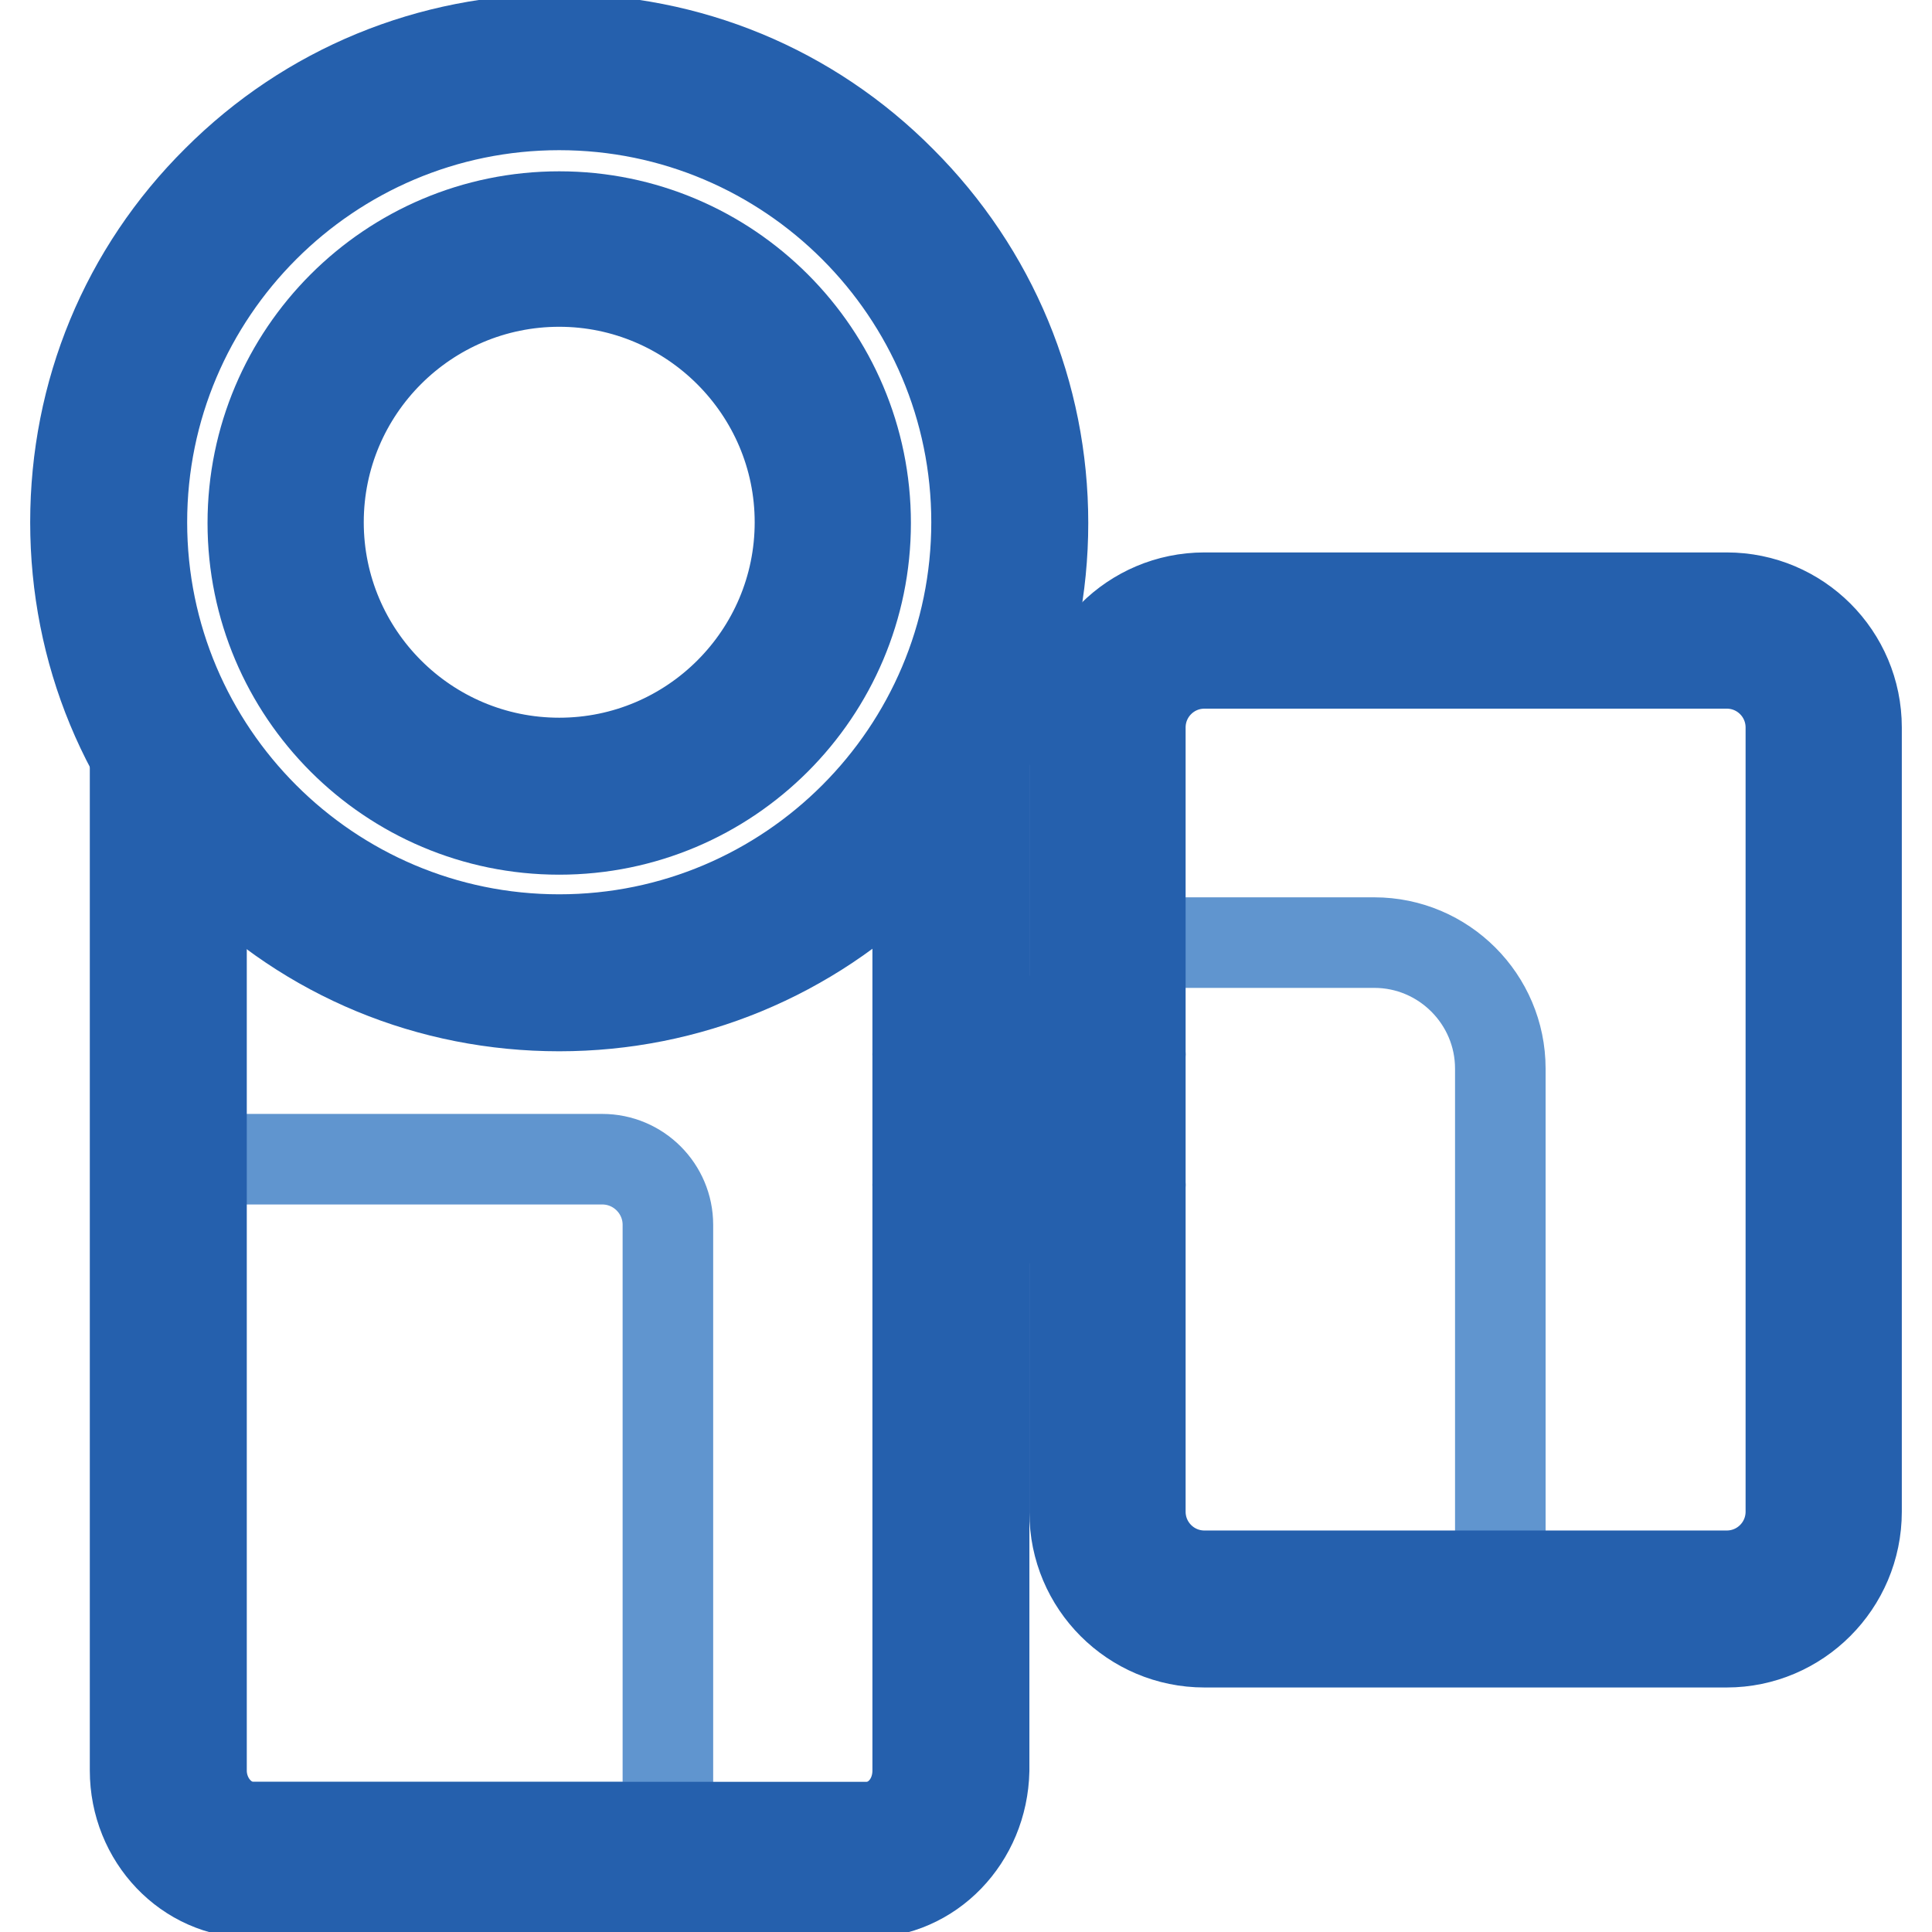
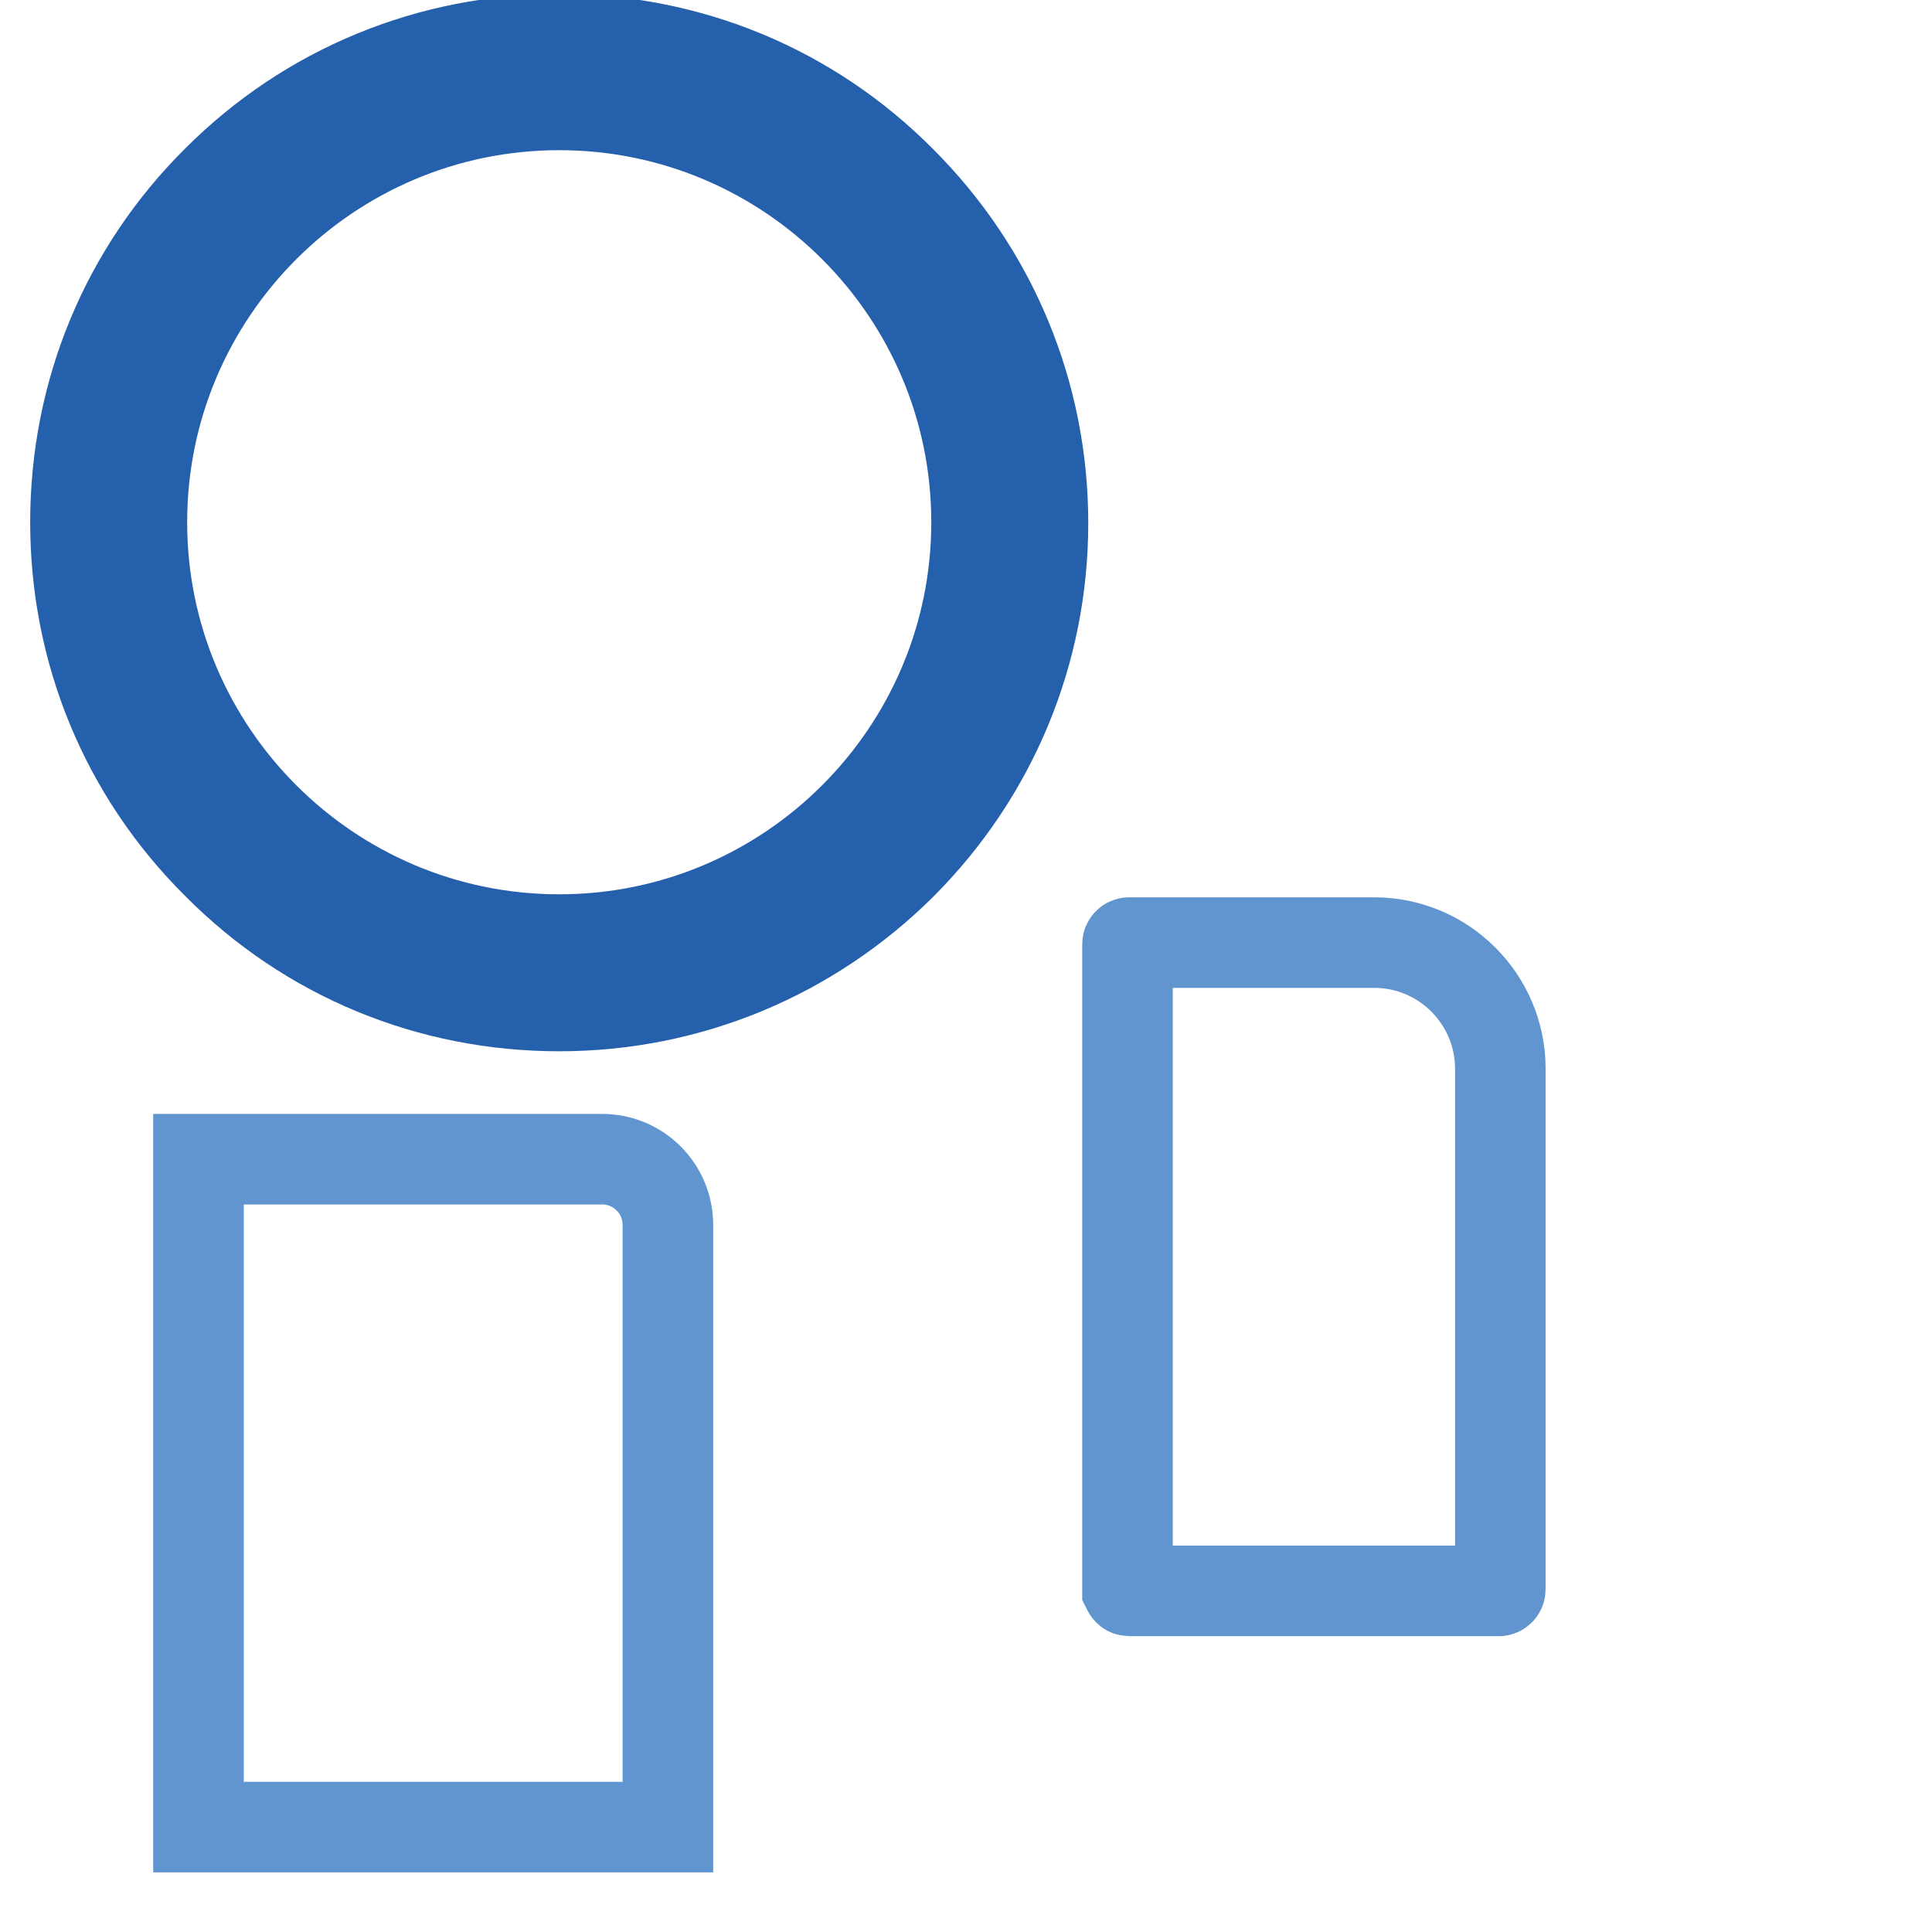
<svg xmlns="http://www.w3.org/2000/svg" version="1.1" x="0px" y="0px" viewBox="0 0 256 256" enable-background="new 0 0 256 256" xml:space="preserve">
  <g>
    <path stroke-width="12" fill-opacity="0" stroke="#6095cf" d="M26.3,242.1h62.2v-79.8c0-4.8-3.9-8.7-8.7-8.7H26.3V242.1z M149.6,210.8h49c0.1,0,0.2-0.1,0.2-0.2v-69 c0-9.2-7.5-16.7-16.7-16.7h-32.5c-0.1,0-0.2,0.1-0.2,0.2v85.5C149.4,210.6,149.5,210.8,149.6,210.8z" />
-     <path stroke-width="12" fill-opacity="0" stroke="#2560ad" d="M114.7,250.8H33.4c-8.6,0-15.5-7.3-15.5-16.2v-135c0-2.4,1.9-4.4,4.4-4.4c2.4,0,4.4,1.9,4.4,4.4v135 c0,4.1,3.1,7.5,6.8,7.5h81.3c3.8,0,6.8-3.3,6.8-7.5V99.1c0-2.4,1.9-4.4,4.4-4.4c2.4,0,4.4,1.9,4.4,4.4v135.5 C130.2,243.6,123.3,250.8,114.7,250.8z" />
    <path stroke-width="12" fill-opacity="0" stroke="#2560ad" d="M74.1,133.3c-17.1,0-33.2-6.6-45.3-18.8C16.6,102.4,10,86.3,10,69.2c0-17.1,6.6-33.2,18.8-45.3 C40.9,11.8,57,5.2,74.1,5.2c17.1,0,33.2,6.6,45.3,18.8c12.1,12.1,18.8,28.2,18.8,45.3c0,17.1-6.7,33.2-18.8,45.3 C107.3,126.6,91.2,133.3,74.1,133.3z M74.1,13.9c-30.5,0-55.3,24.8-55.3,55.3s24.8,55.3,55.3,55.3c30.5,0,55.3-24.8,55.3-55.3 S104.6,13.9,74.1,13.9z" />
-     <path stroke-width="12" fill-opacity="0" stroke="#2560ad" d="M74.1,109.9c-22.4,0-40.6-18.2-40.6-40.6s18.2-40.6,40.6-40.6c22.4,0,40.6,18.2,40.6,40.6 S96.5,109.9,74.1,109.9z M74.1,37.3c-17.6,0-31.9,14.3-31.9,31.9c0,17.6,14.3,31.9,31.9,31.9c17.6,0,31.9-14.3,31.9-31.9 C106,51.6,91.6,37.3,74.1,37.3z M228.8,217.6h-69.2c-9.5,0-17.2-7.7-17.2-17.2V96.4c0-9.5,7.7-17.2,17.2-17.2h69.2 c9.5,0,17.2,7.7,17.2,17.2v103.9C246,209.9,238.2,217.6,228.8,217.6z M159.6,87.9c-4.7,0-8.5,3.8-8.5,8.5v103.9 c0,4.7,3.8,8.5,8.5,8.5h69.2c4.7,0,8.5-3.8,8.5-8.5V96.4c0-4.7-3.8-8.5-8.5-8.5L159.6,87.9L159.6,87.9z" />
-     <path stroke-width="12" fill-opacity="0" stroke="#2560ad" d="M146.7,144.1H126c-2.4,0-4.4-1.9-4.4-4.4c0-2.4,1.9-4.4,4.4-4.4h20.7c2.4,0,4.4,1.9,4.4,4.4 C151.1,142.1,149.1,144.1,146.7,144.1z M146.7,161.4H126c-2.4,0-4.4-1.9-4.4-4.4s1.9-4.4,4.4-4.4h20.7c2.4,0,4.4,1.9,4.4,4.4 S149.1,161.4,146.7,161.4z" />
  </g>
</svg>